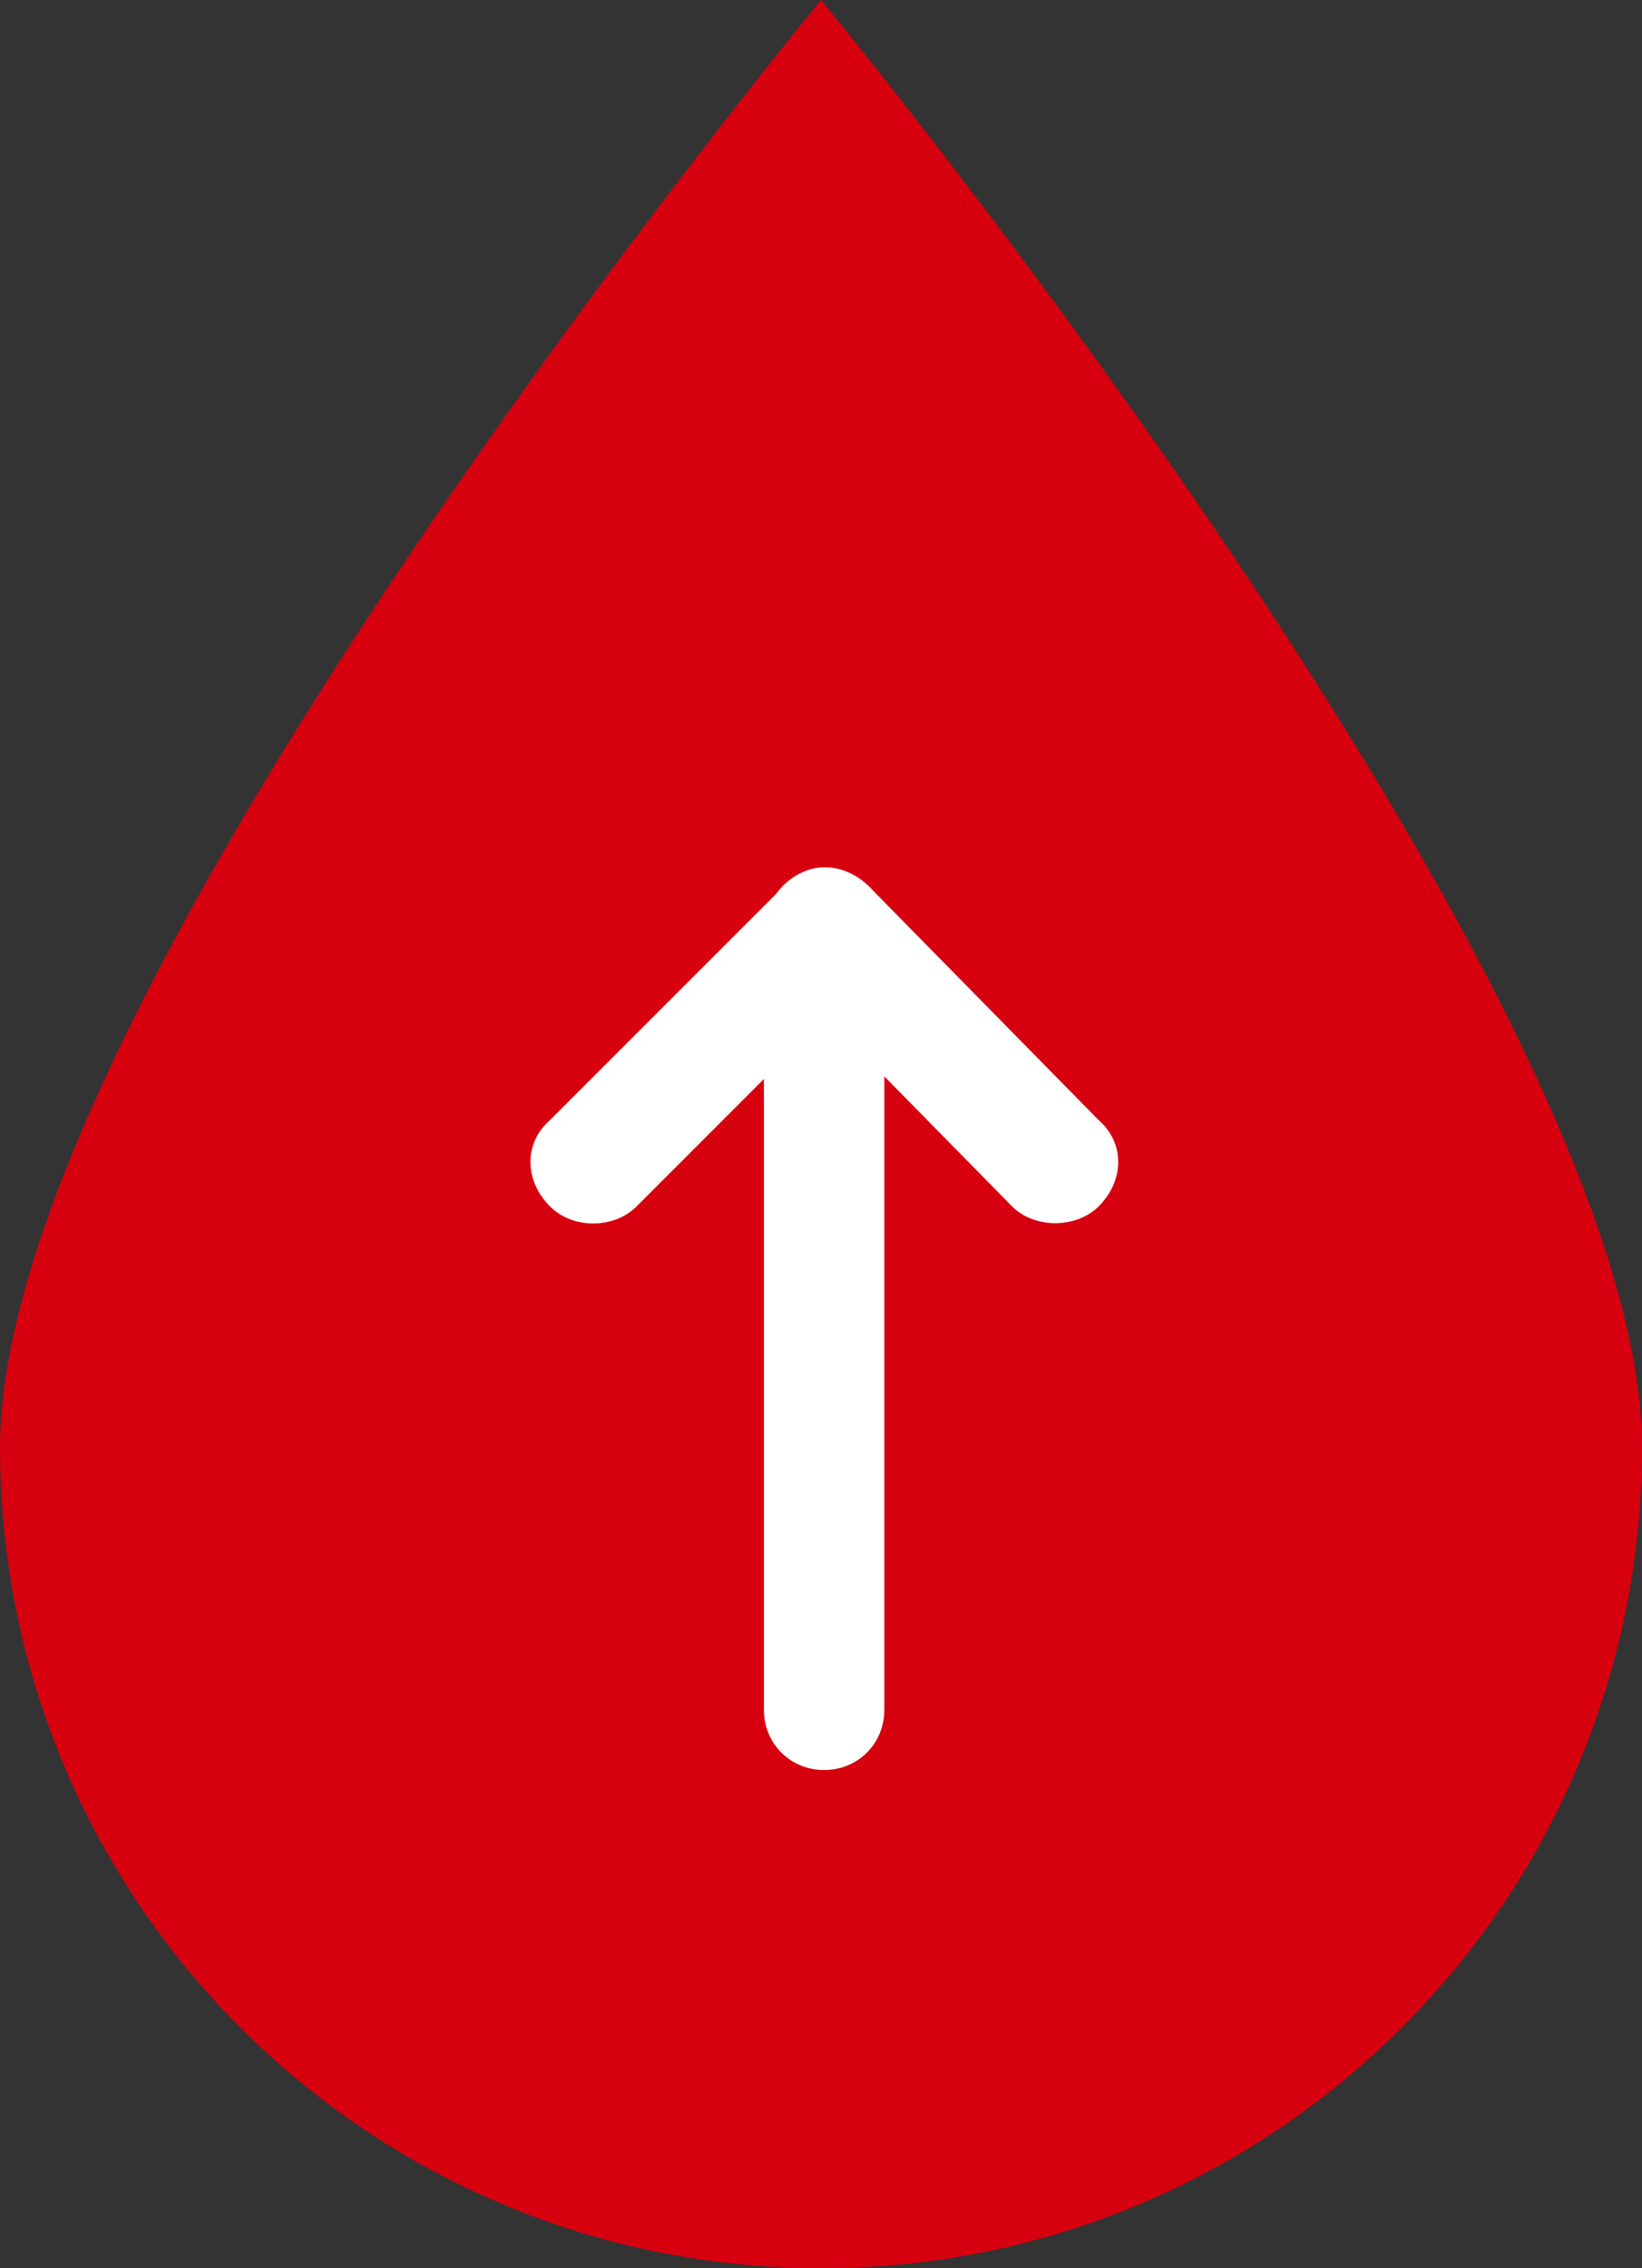
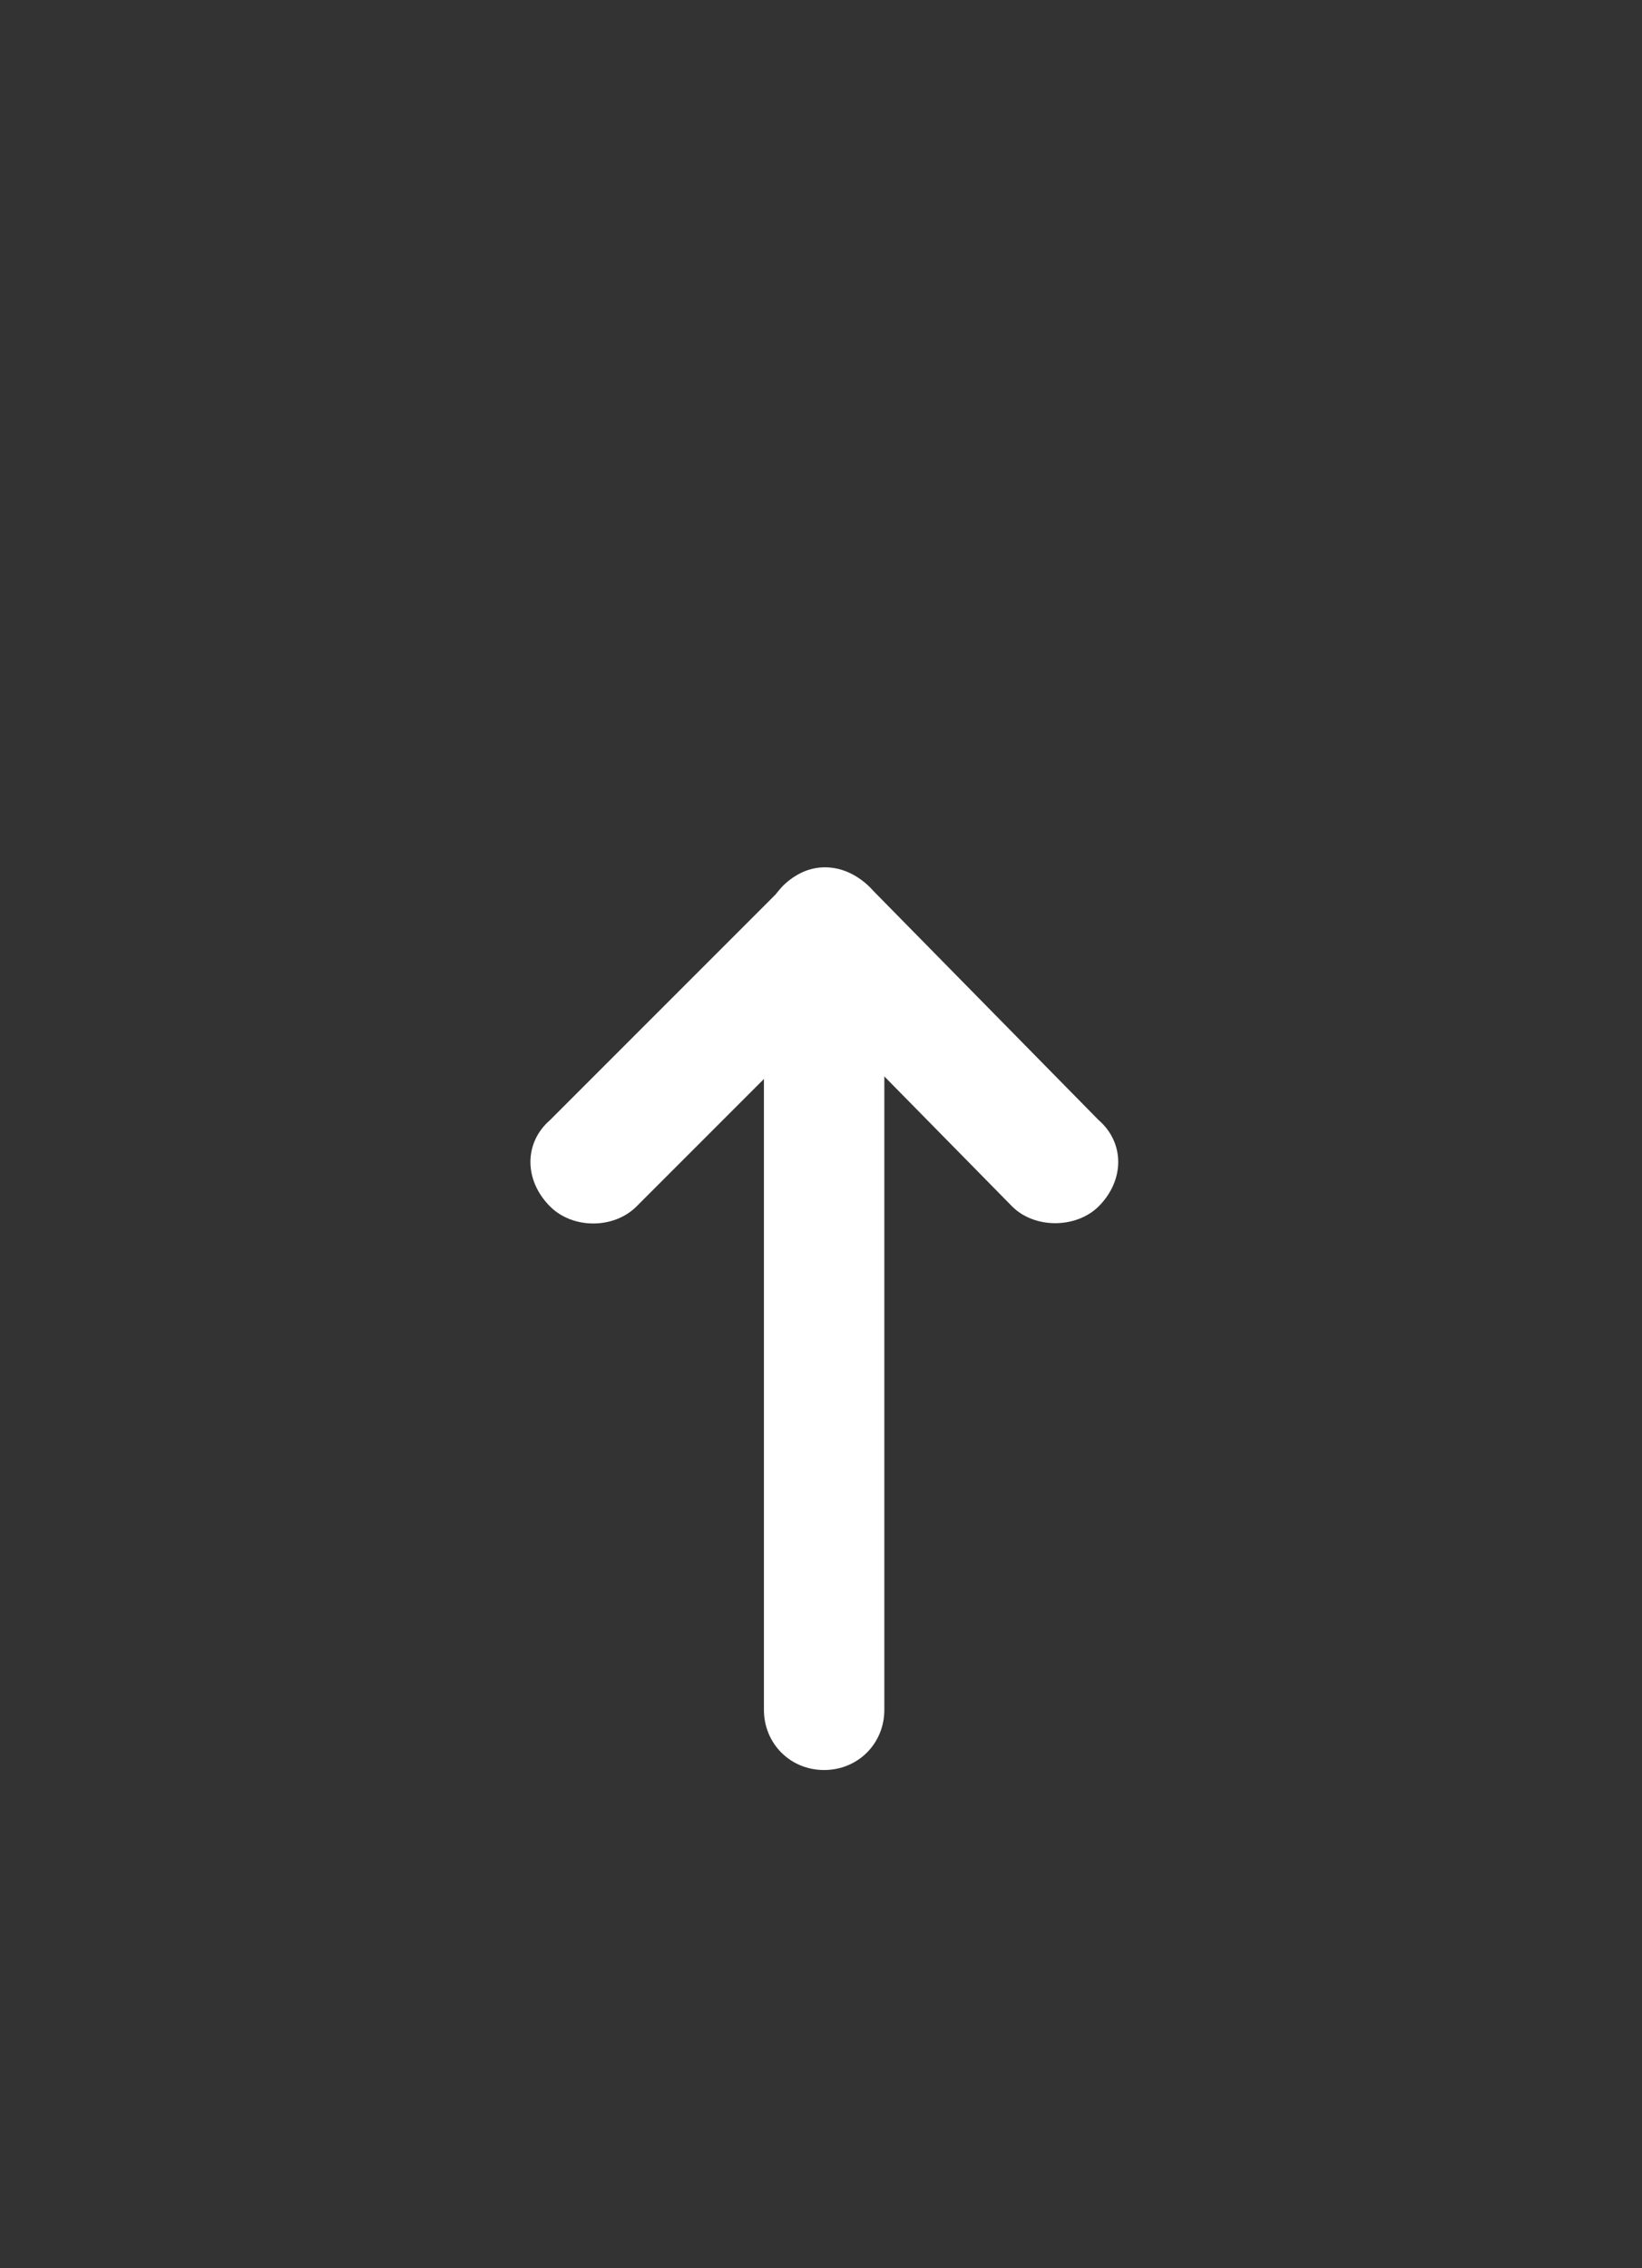
<svg xmlns="http://www.w3.org/2000/svg" version="1.1" id="图层_1" x="0px" y="0px" viewBox="0 0 42 58" style="enable-background:new 0 0 42 58;" xml:space="preserve">
  <rect x="0" y="0" width="42" height="58" fill="#333333" stroke="none" />
  <style type="text/css">
	.st0{fill:#D7000F;}
	.st1{fill:#FFFFFF;}
</style>
-   <path class="st0" d="M42,37c0,11.6-9.4,21-21,21S0,48.6,0,37S21,0,21,0S42,25.4,42,37z" />
  <path class="st1" d="M21.08,22.2c-0.86,0-1.54,0.77-1.54,1.63v19.89c0,0.86,0.67,1.54,1.54,1.54c0.86,0,1.54-0.67,1.54-1.54V23.83  C22.62,22.97,21.95,22.2,21.08,22.2z" />
  <path class="st1" d="M22.24,22.68c-0.67-0.67-1.63-0.67-2.21,0l-5.96,5.96c-0.67,0.58-0.67,1.54,0,2.21c0.58,0.58,1.63,0.58,2.21,0  l5.96-5.96C22.81,24.31,22.81,23.25,22.24,22.68z" />
  <path class="st1" d="M28.1,30.85c0.67-0.67,0.67-1.63,0-2.21l-5.86-5.96c-0.58-0.58-1.63-0.58-2.21,0s-0.58,1.63,0,2.21l5.86,5.96  C26.46,31.42,27.52,31.42,28.1,30.85z" />
</svg>